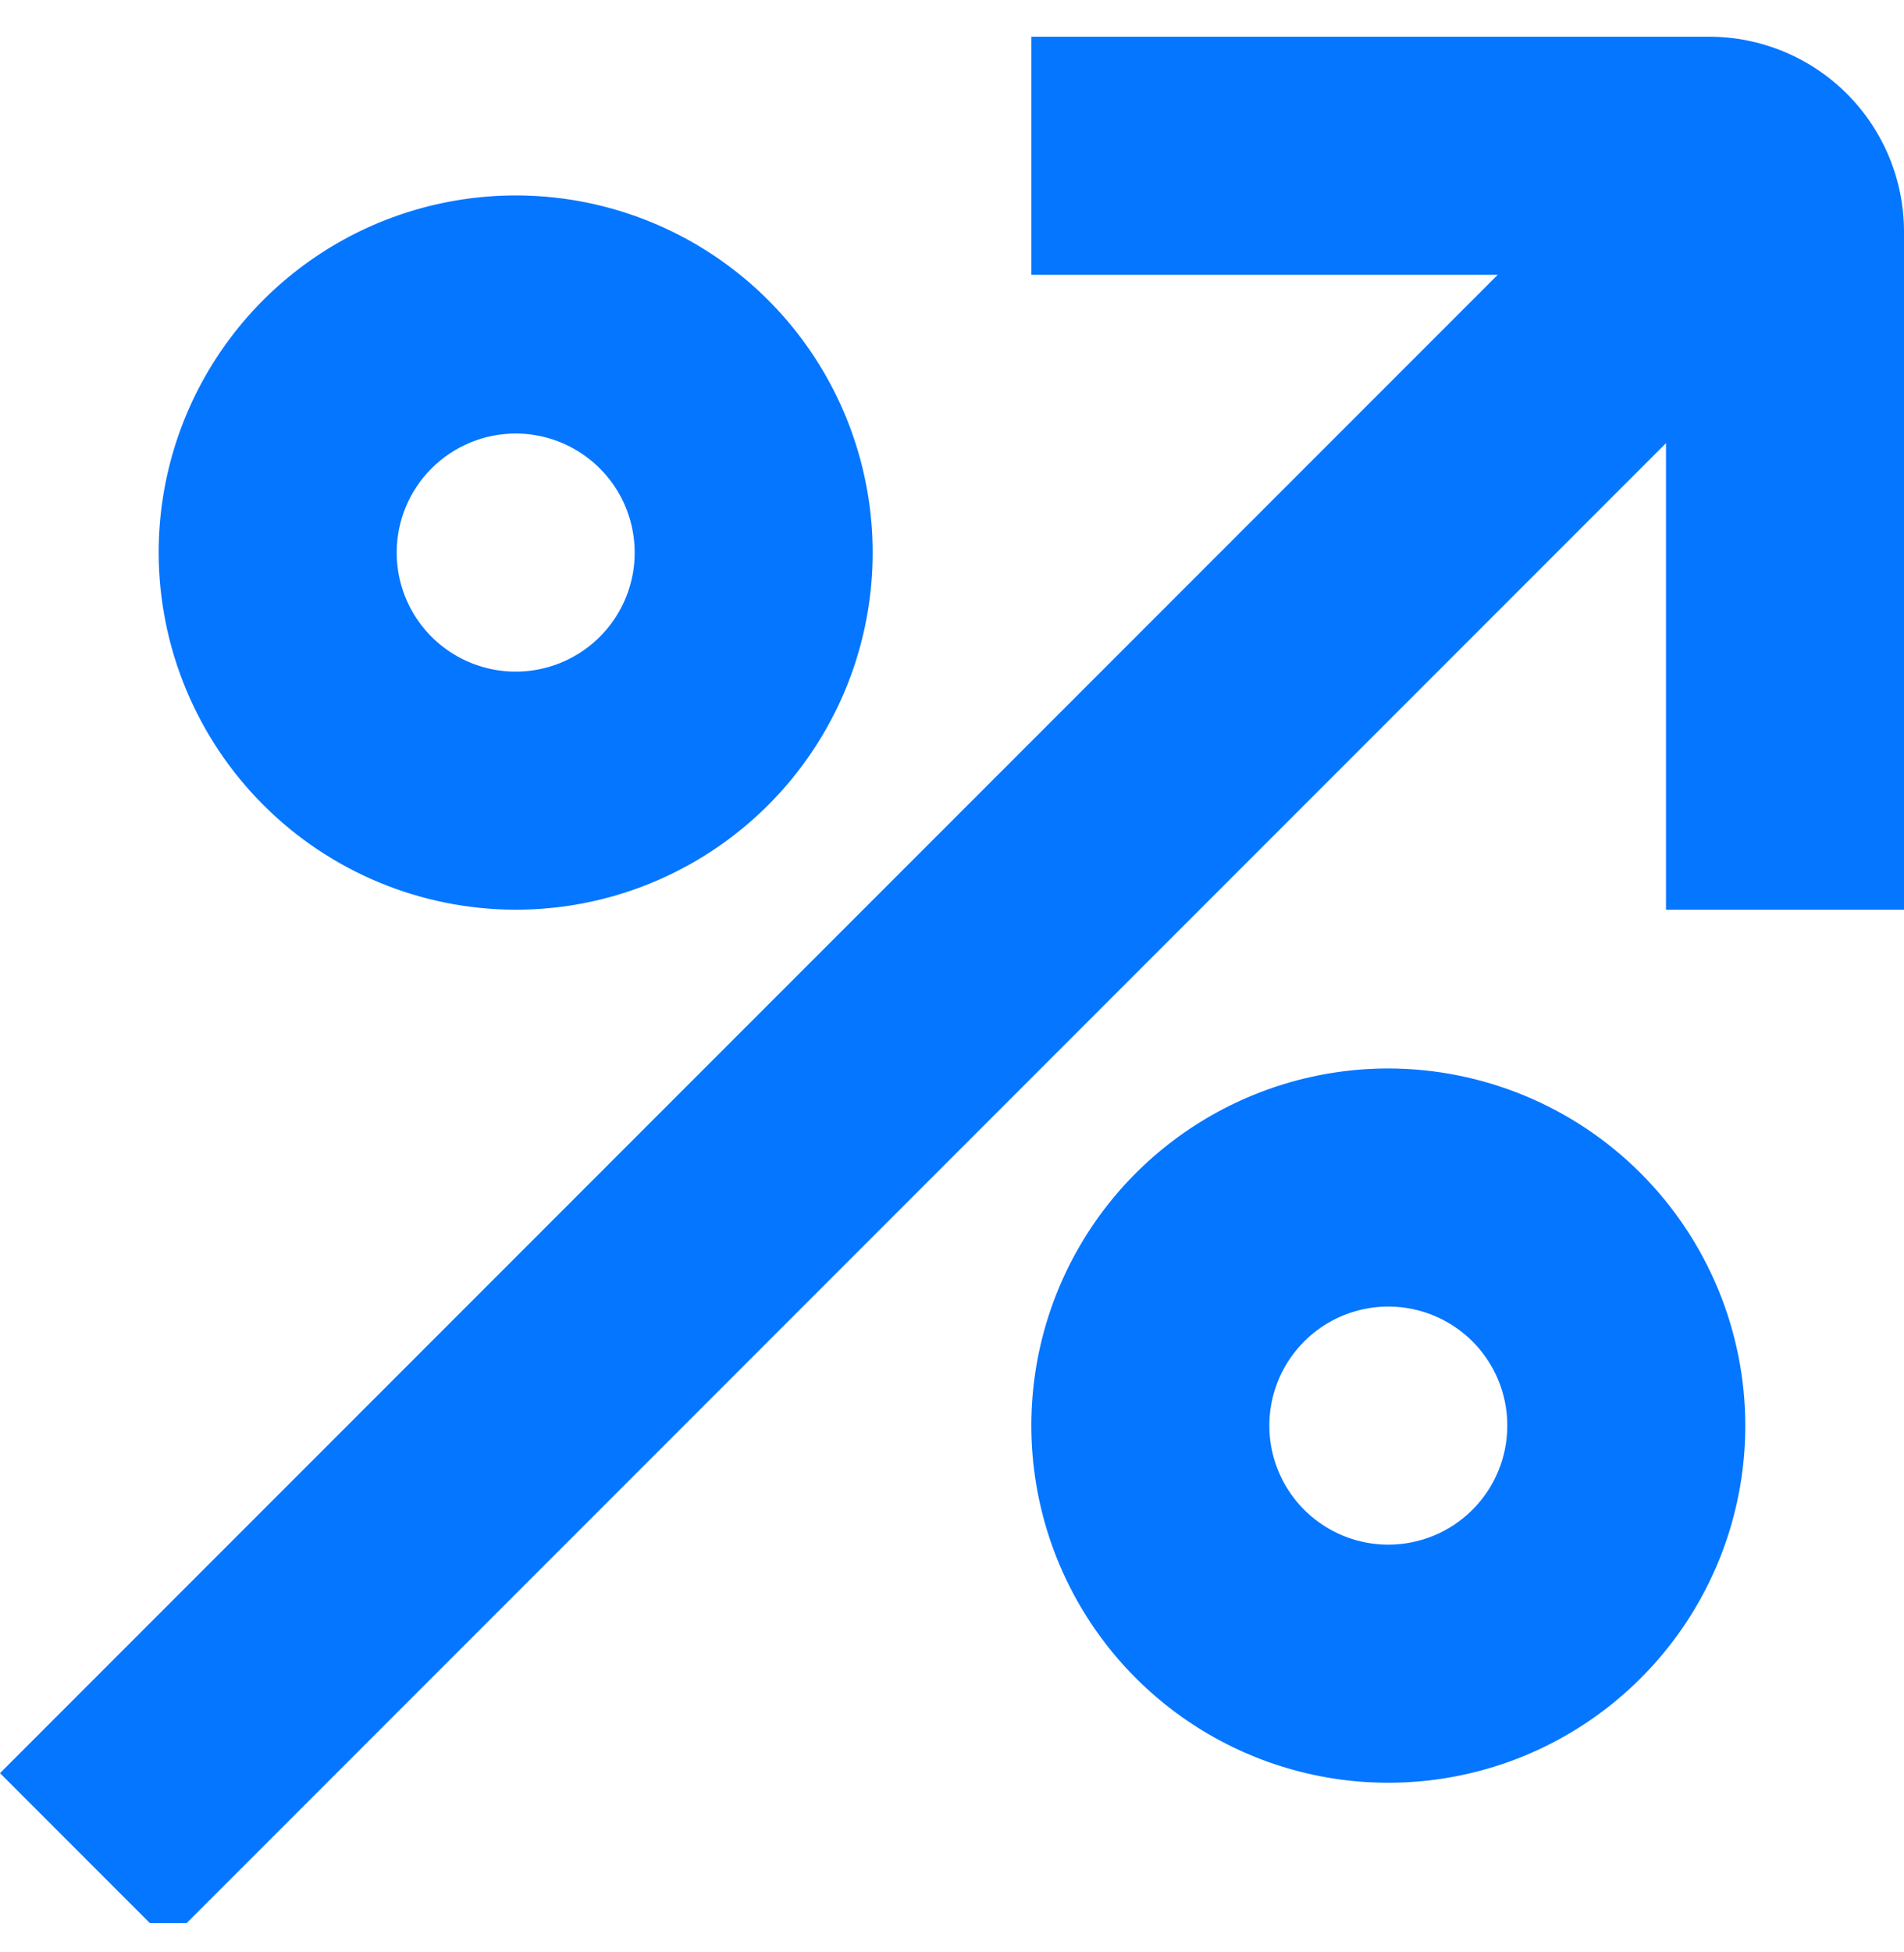
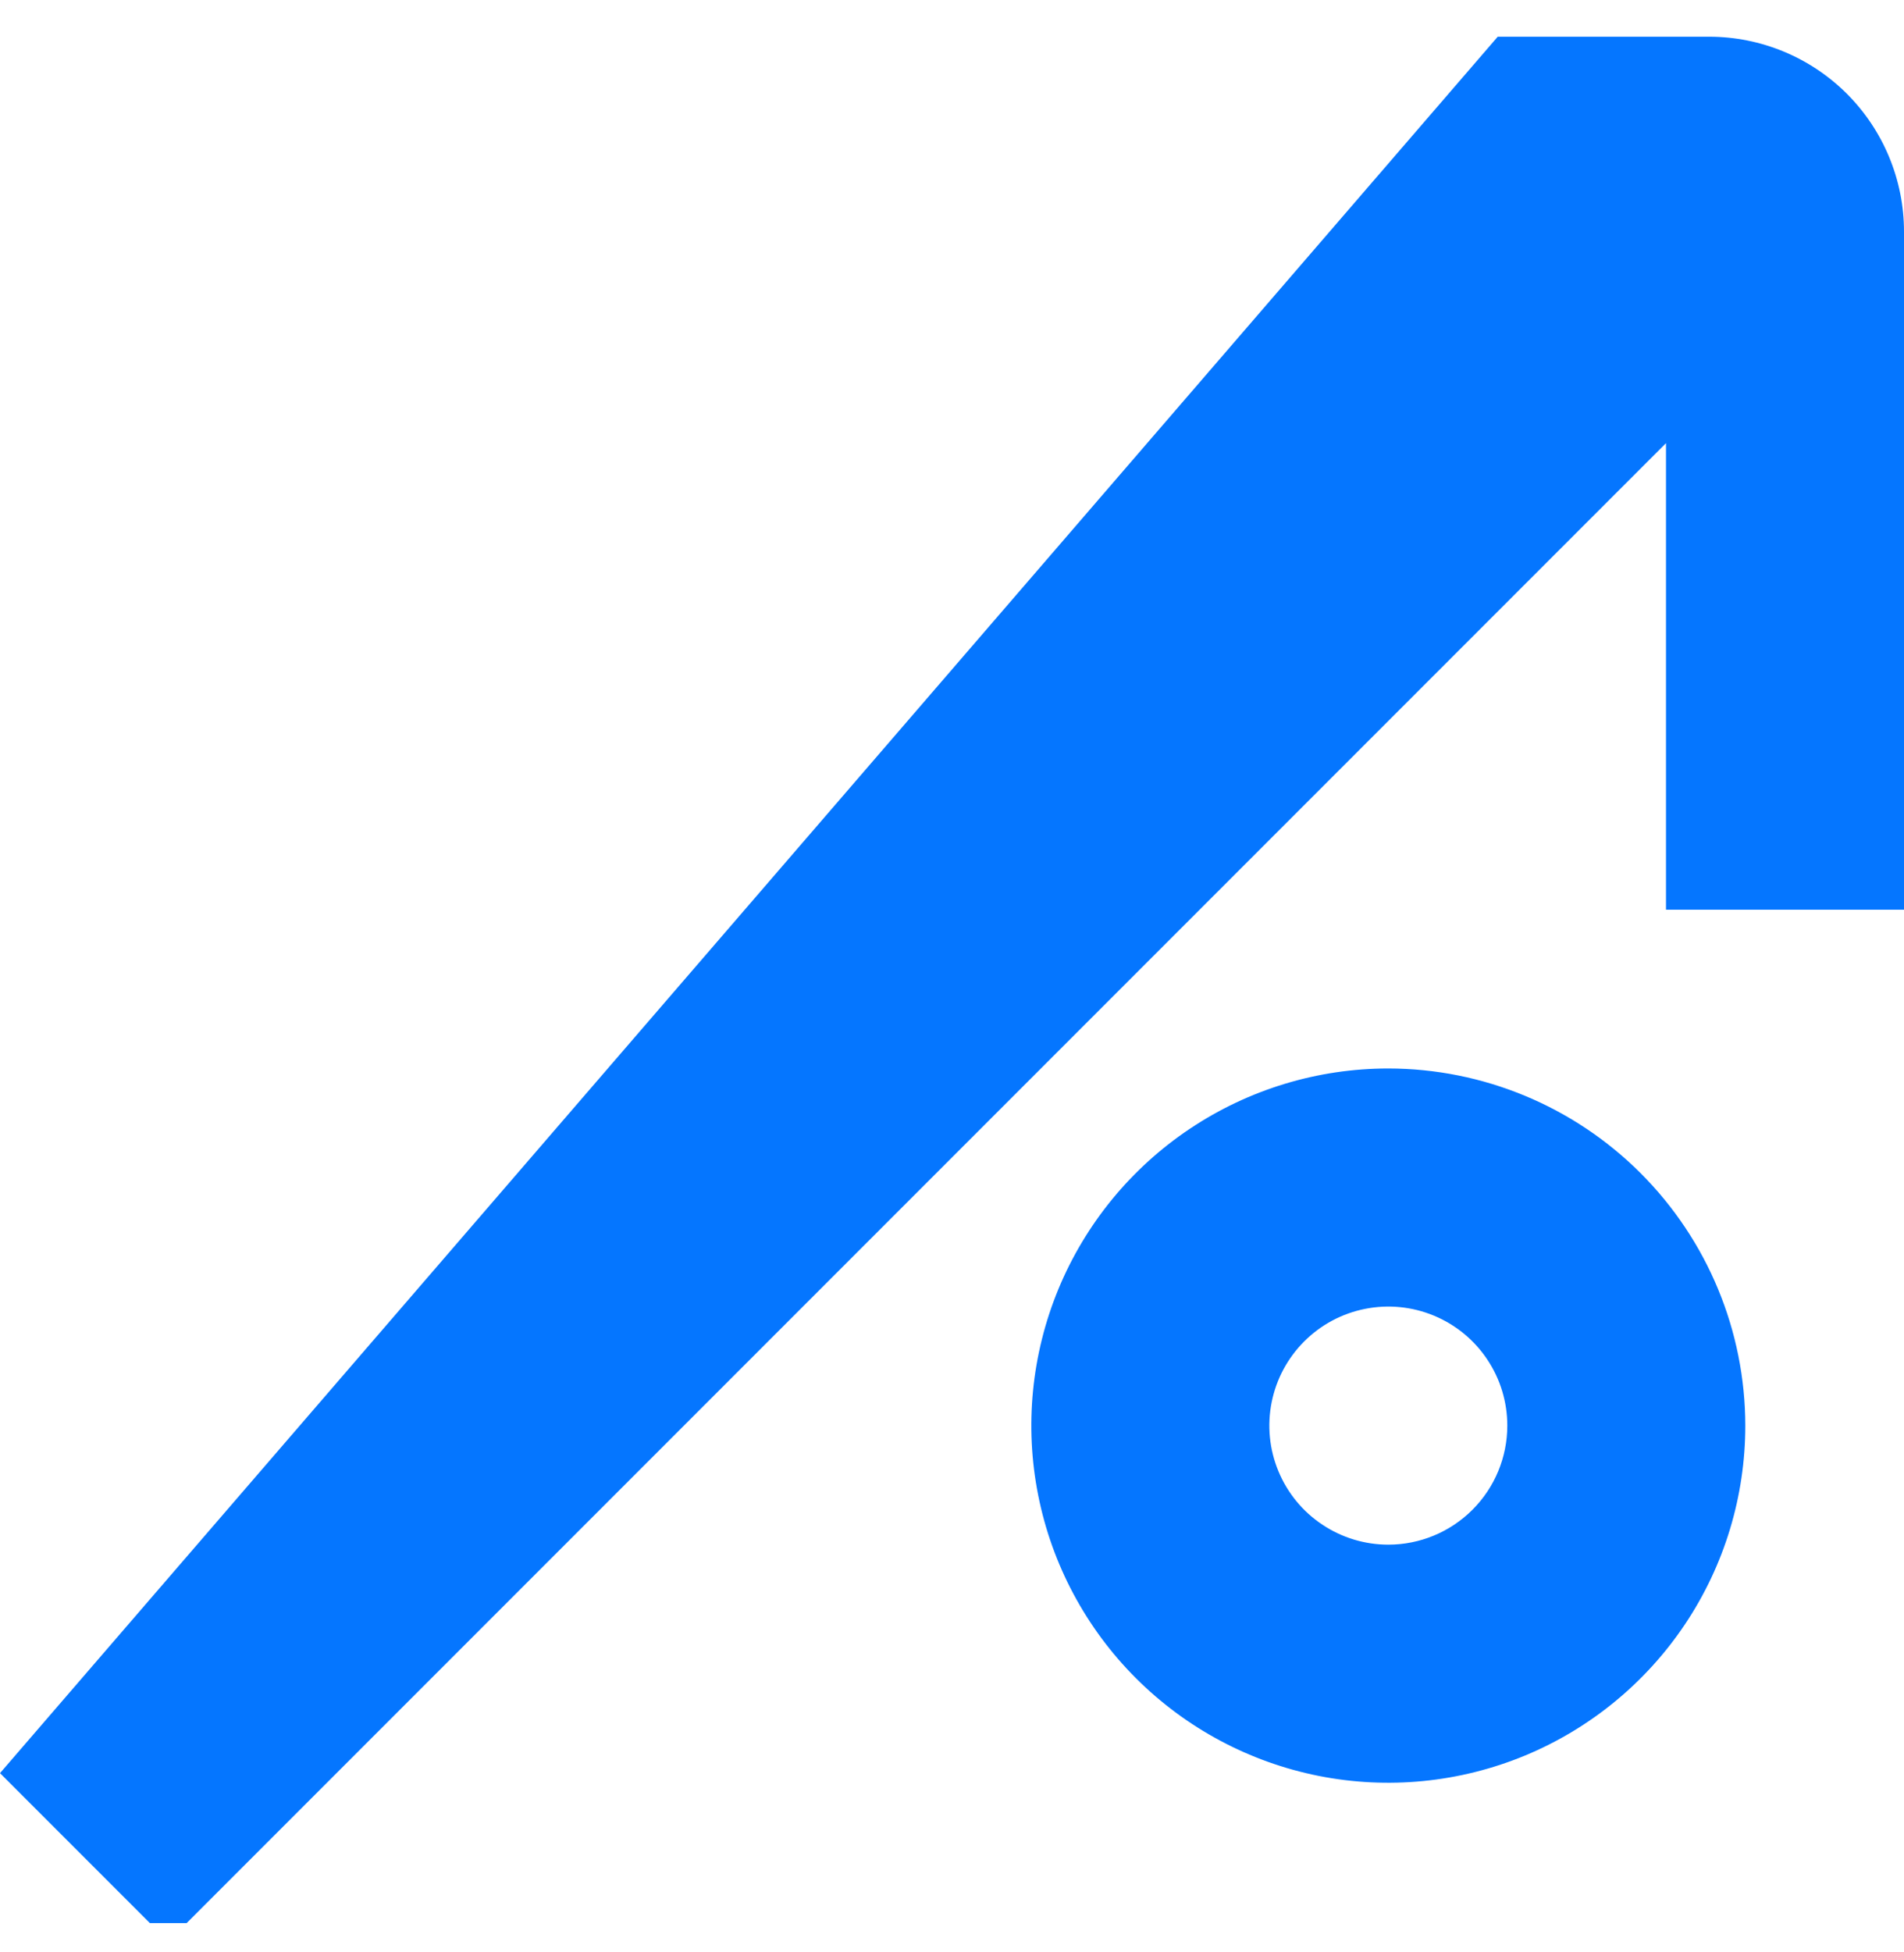
<svg xmlns="http://www.w3.org/2000/svg" width="40" height="41" viewBox="0 0 40 41" fill="none">
  <g clip-path="url(#clip0_23_323)">
-     <path d="M35.91 0.771H21.667V5.771H31.465L0 37.236L3.535 40.771L35 9.306V19.104H40V4.861C39.999 3.777 39.567 2.737 38.801 1.97C38.034 1.204 36.994 0.772 35.91 0.771Z" fill="#0576FF" />
-     <path d="M10.834 19.104C12.317 19.104 13.767 18.665 15 17.84C16.234 17.016 17.195 15.845 17.763 14.475C18.33 13.104 18.479 11.596 18.189 10.141C17.9 8.686 17.186 7.35 16.137 6.301C15.088 5.252 13.752 4.538 12.297 4.248C10.842 3.959 9.334 4.108 7.963 4.675C6.593 5.243 5.422 6.204 4.597 7.438C3.773 8.671 3.333 10.121 3.333 11.604C3.336 13.593 4.127 15.499 5.533 16.905C6.939 18.311 8.845 19.102 10.834 19.104ZM10.834 9.104C11.328 9.104 11.811 9.251 12.222 9.526C12.633 9.8 12.954 10.191 13.143 10.648C13.332 11.104 13.382 11.607 13.286 12.092C13.189 12.577 12.951 13.023 12.601 13.372C12.252 13.722 11.806 13.96 11.321 14.056C10.836 14.153 10.334 14.103 9.877 13.914C9.42 13.725 9.03 13.404 8.755 12.993C8.48 12.582 8.334 12.099 8.334 11.604C8.334 10.941 8.597 10.305 9.066 9.837C9.535 9.368 10.171 9.104 10.834 9.104Z" fill="#0576FF" />
+     <path d="M35.91 0.771H21.667H31.465L0 37.236L3.535 40.771L35 9.306V19.104H40V4.861C39.999 3.777 39.567 2.737 38.801 1.97C38.034 1.204 36.994 0.772 35.91 0.771Z" fill="#0576FF" />
    <path d="M29.166 22.438C27.683 22.438 26.233 22.878 25 23.702C23.766 24.526 22.805 25.697 22.237 27.067C21.67 28.438 21.521 29.946 21.811 31.401C22.1 32.856 22.814 34.192 23.863 35.241C24.912 36.29 26.248 37.004 27.703 37.294C29.158 37.583 30.666 37.434 32.037 36.867C33.407 36.299 34.578 35.338 35.403 34.104C36.227 32.871 36.666 31.421 36.666 29.938C36.664 27.949 35.873 26.043 34.467 24.637C33.061 23.231 31.155 22.44 29.166 22.438ZM29.166 32.438C28.672 32.438 28.189 32.291 27.778 32.016C27.366 31.742 27.046 31.351 26.857 30.894C26.668 30.438 26.618 29.935 26.715 29.45C26.811 28.965 27.049 28.52 27.399 28.17C27.748 27.82 28.194 27.582 28.679 27.486C29.164 27.389 29.666 27.439 30.123 27.628C30.58 27.817 30.971 28.138 31.245 28.549C31.52 28.96 31.666 29.443 31.666 29.938C31.666 30.601 31.403 31.236 30.934 31.705C30.465 32.174 29.829 32.438 29.166 32.438Z" fill="#0576FF" />
  </g>
  <defs>
    <clipPath id="clip0_23_323">
      <rect width="40" height="40" fill="white" transform="translate(0 0.385)" />
    </clipPath>
  </defs>
</svg>